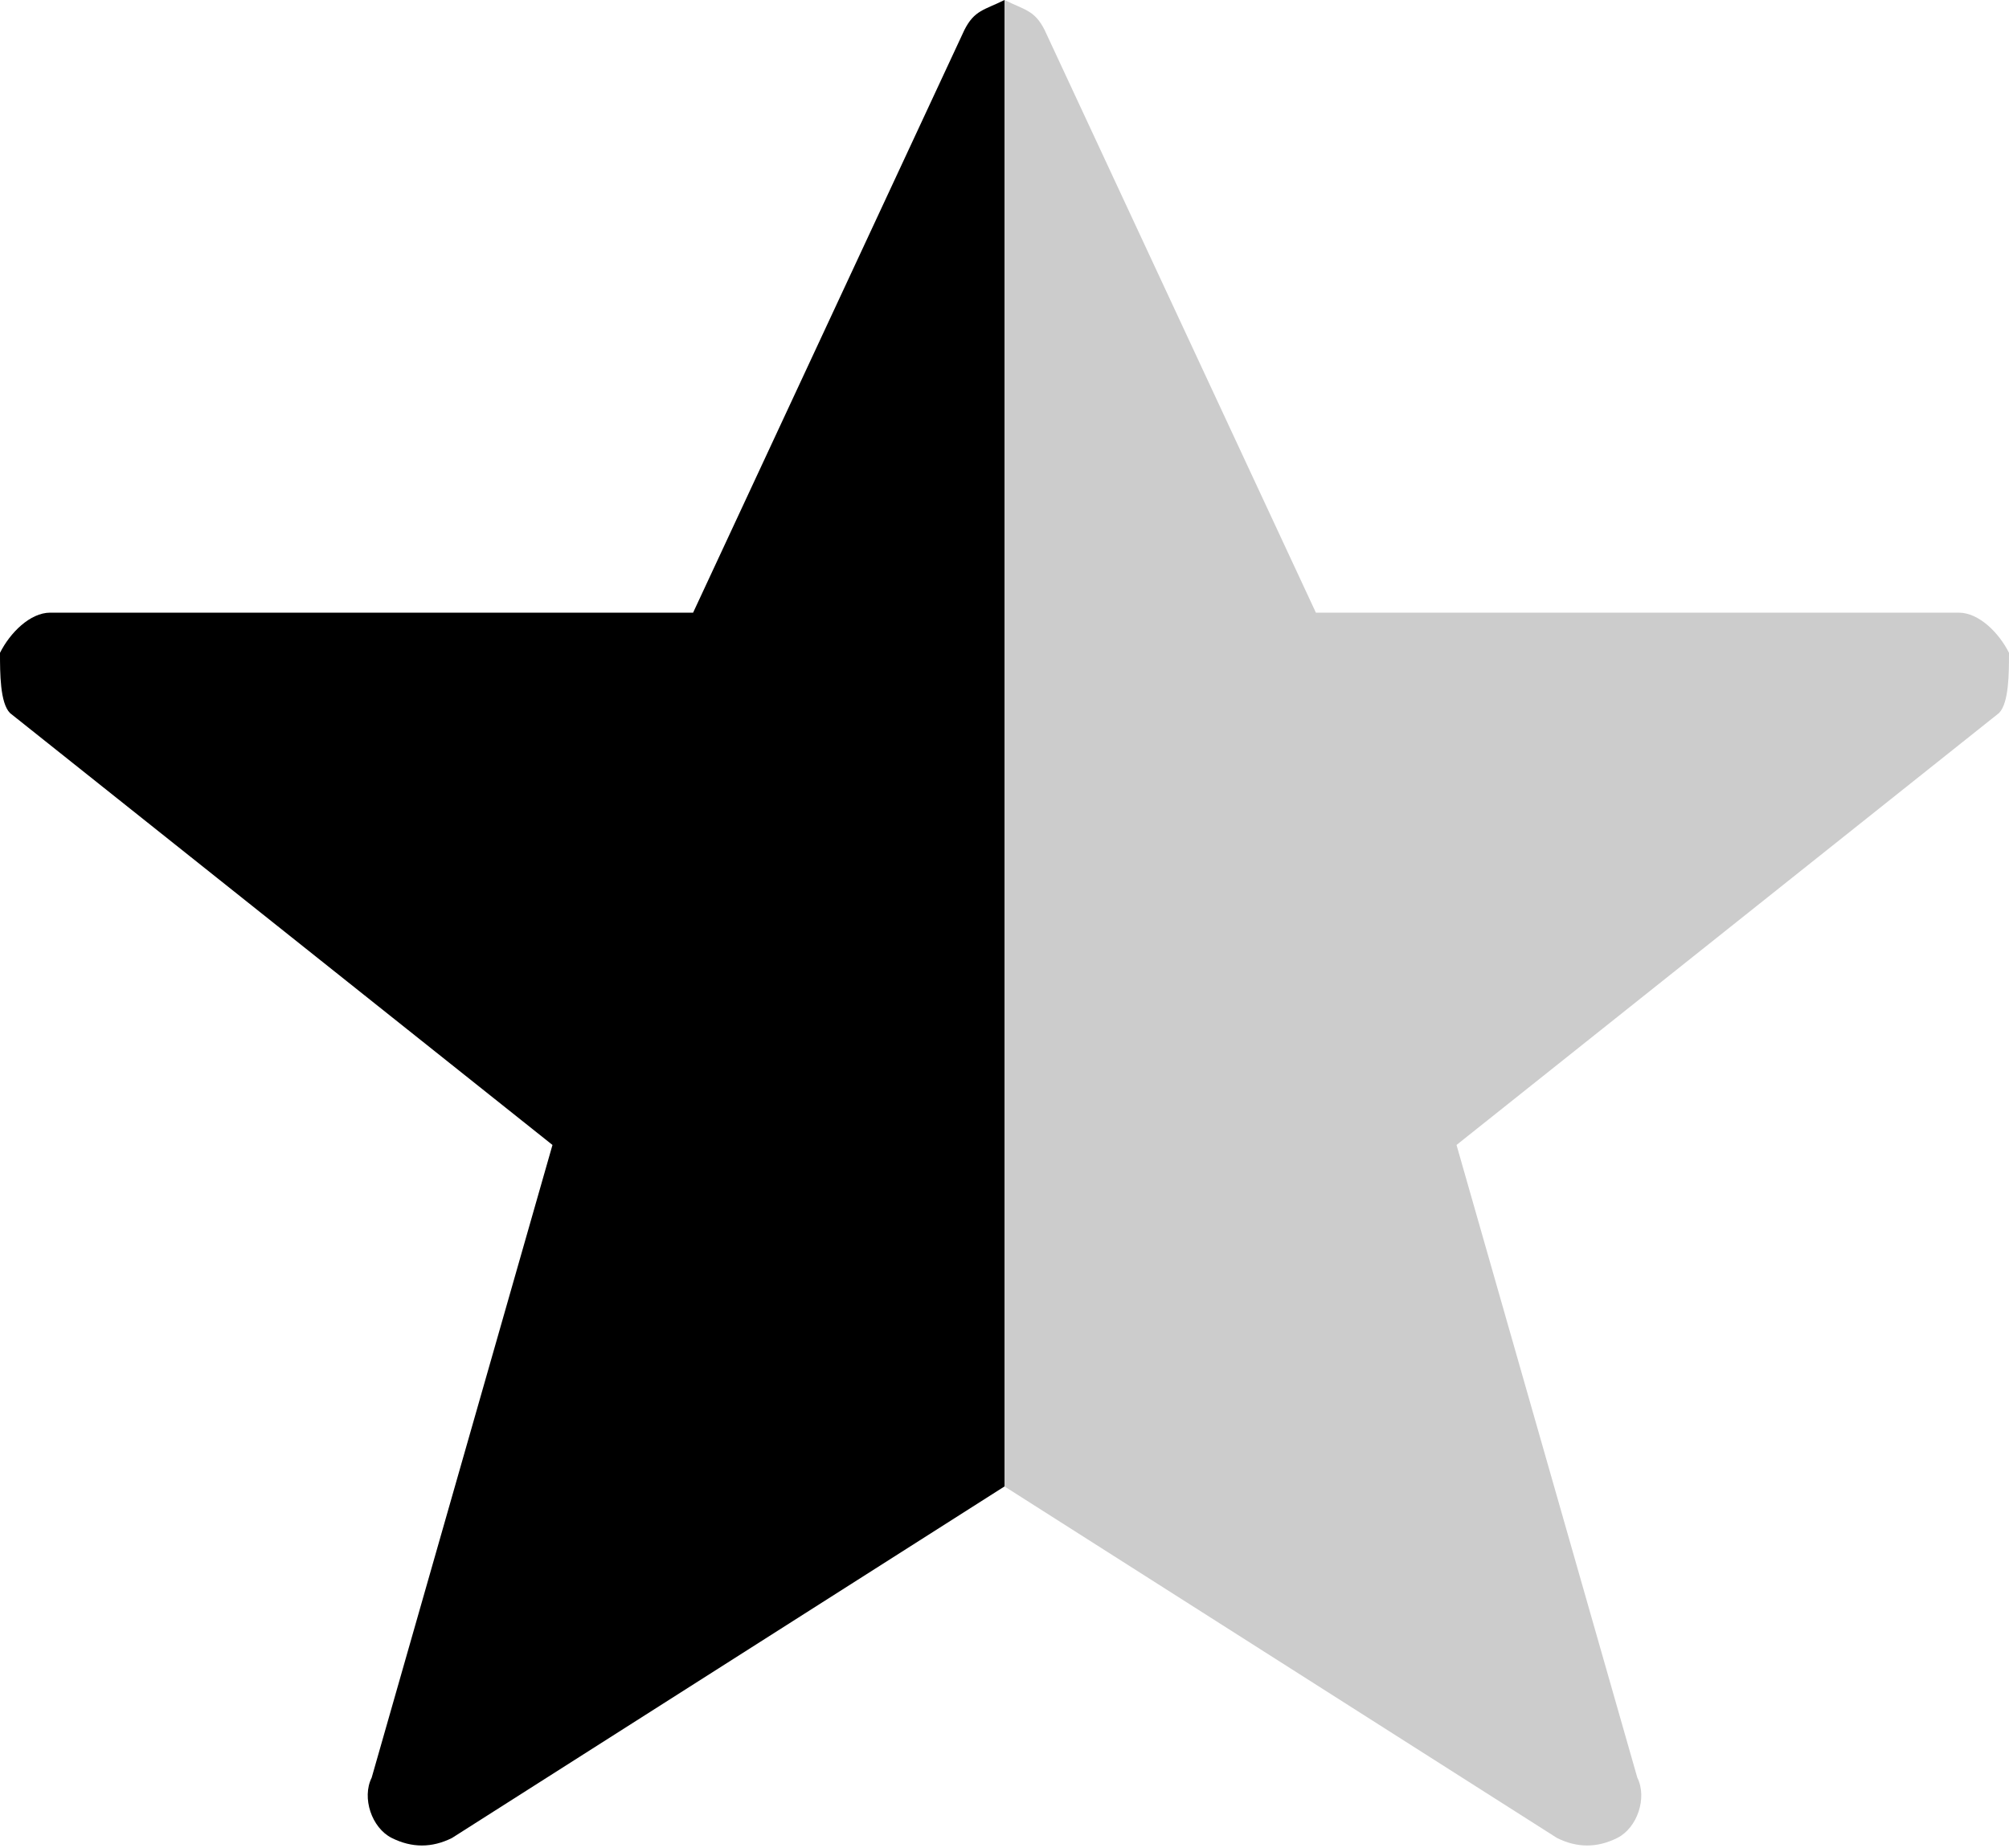
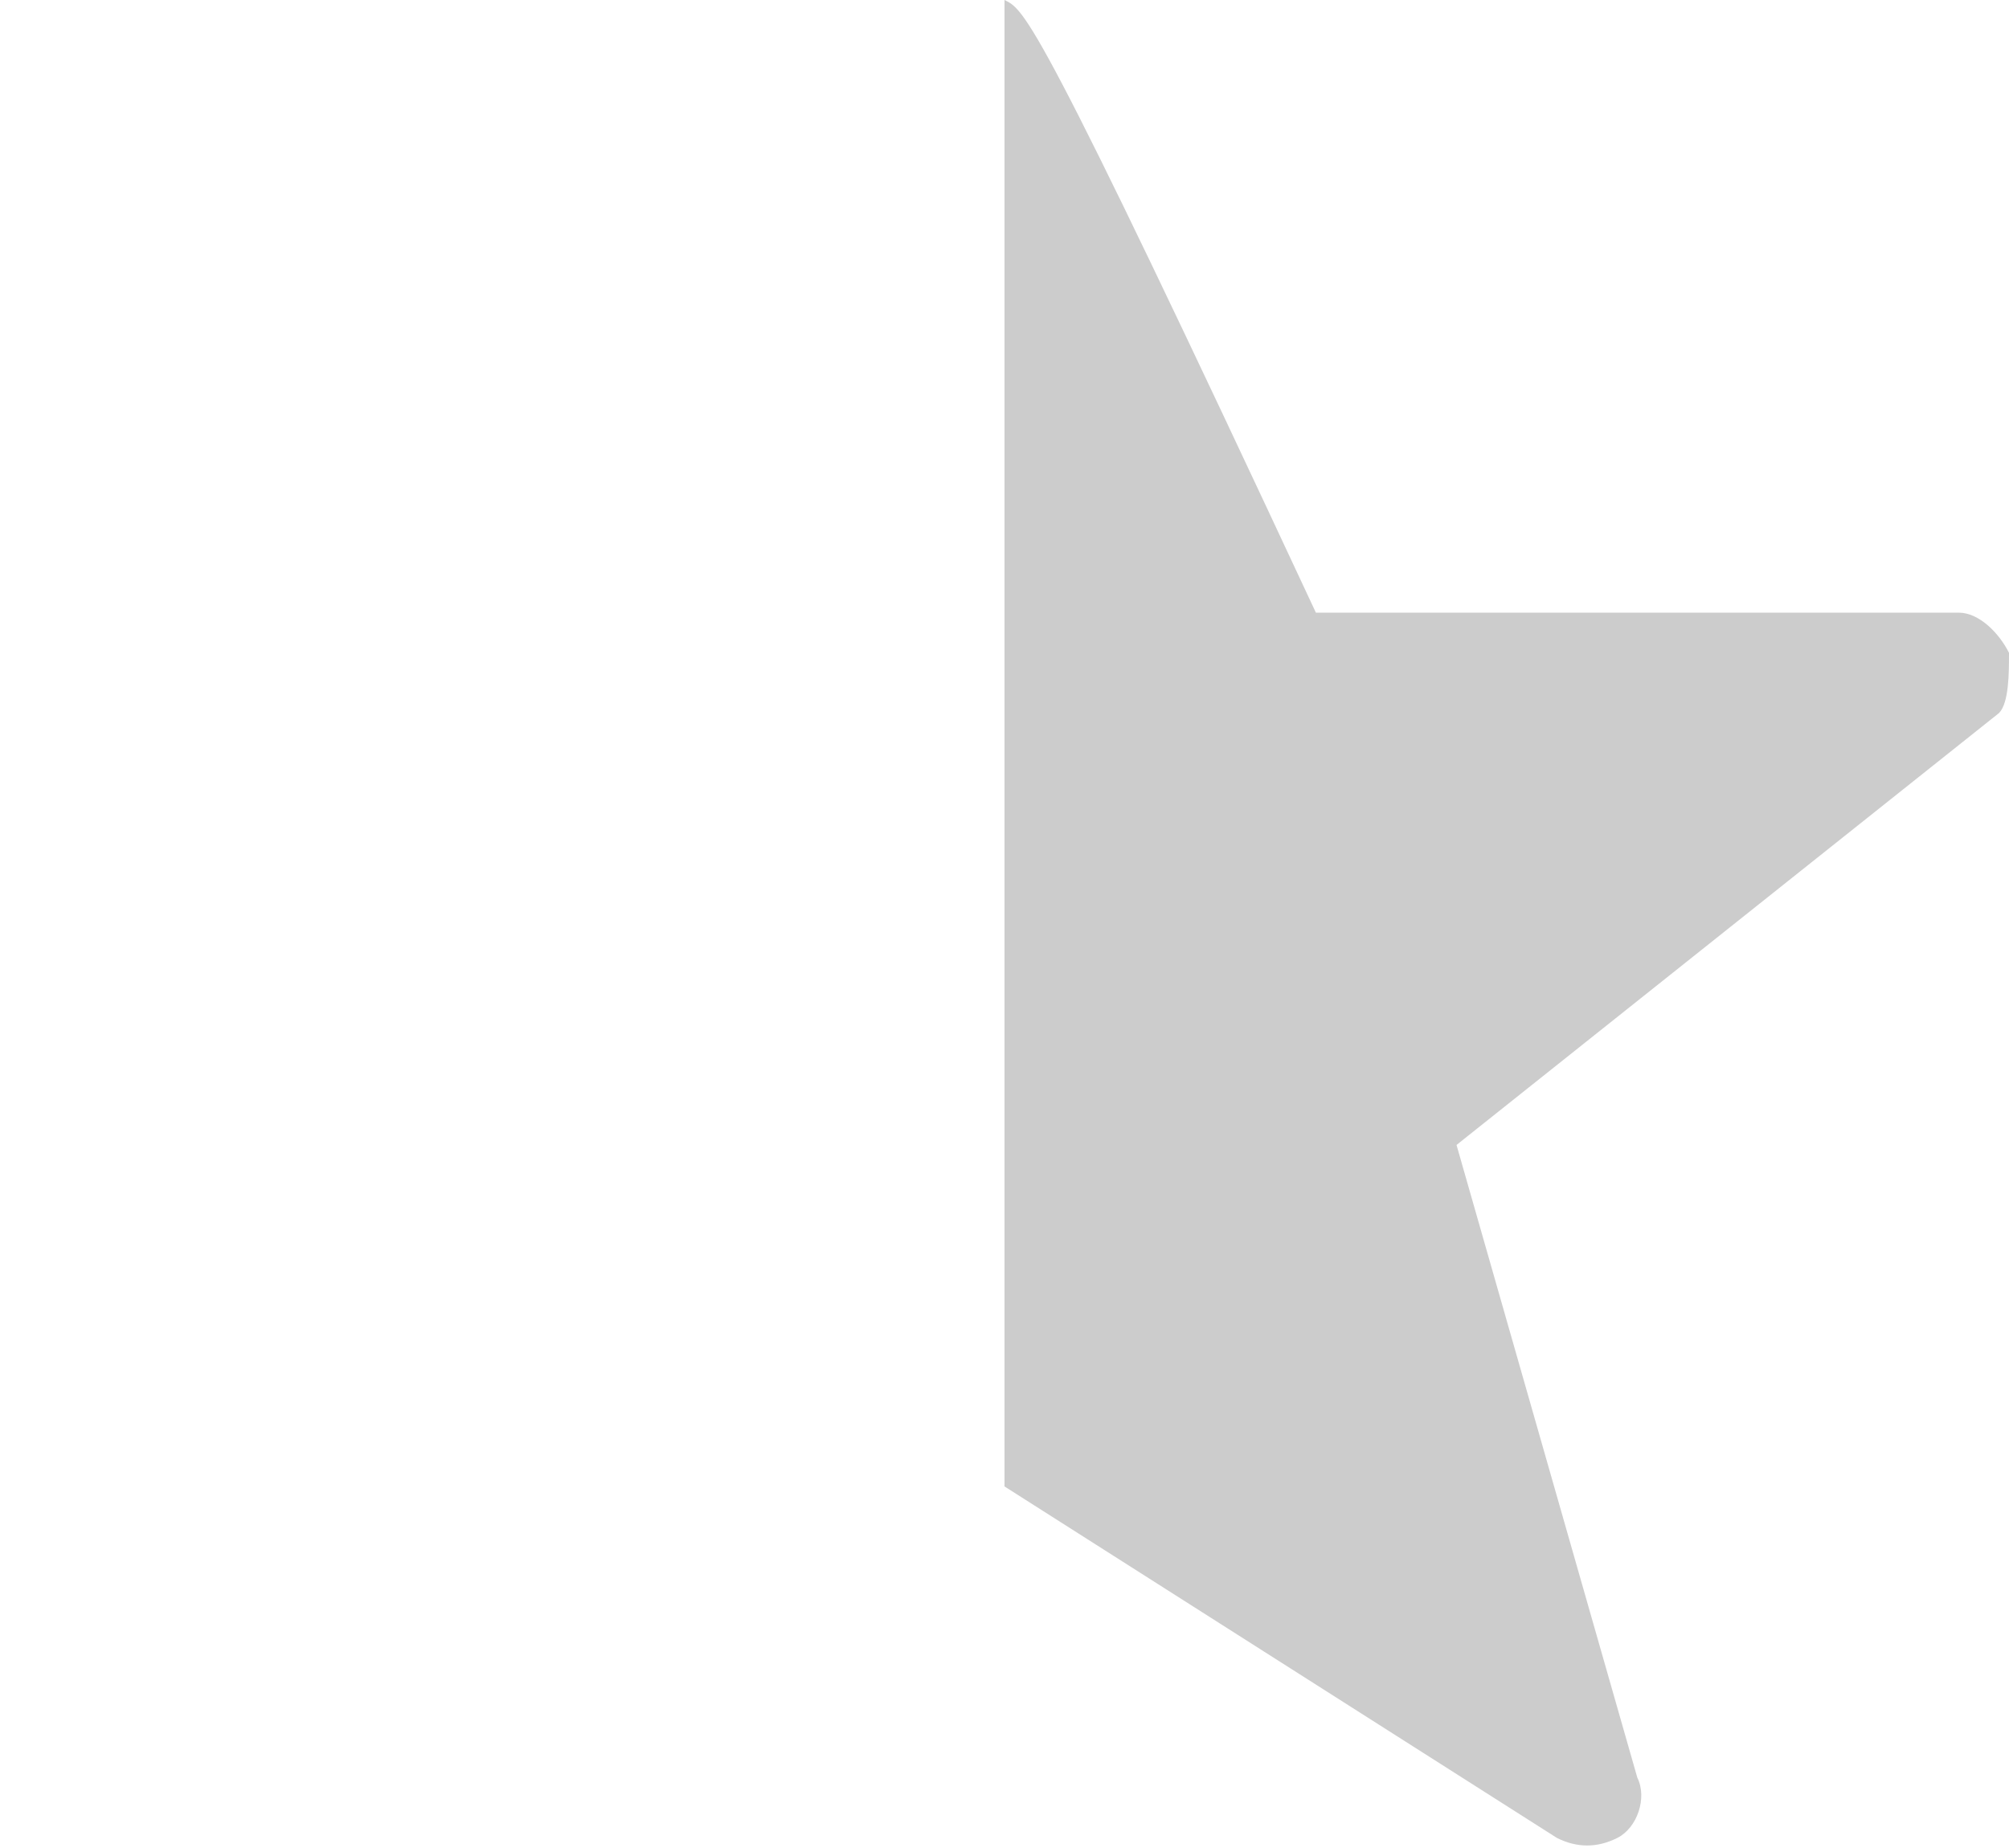
<svg xmlns="http://www.w3.org/2000/svg" version="1.1" id="Star" x="0px" y="0px" width="20px" height="18.4px" viewBox="0 0 20 18.4" style="enable-background:new 0 0 20 18.4;" xml:space="preserve">
  <style type="text/css">
	.st0{fill:#CCCCCC;}
</style>
-   <path class="st0" d="M20,6.5c-0.1-0.2-0.3-0.4-0.5-0.4h-6.4l-2.7-5.8C10.3,0.1,10.2,0.1,10,0v14.8l5.5,3.5c0.2,0.1,0.4,0.1,0.6,0  c0.2-0.1,0.3-0.4,0.2-0.6l-1.8-6.3l5.4-4.3C20,7,20,6.7,20,6.5z" />
-   <path d="M0,6.5c0.1-0.2,0.3-0.4,0.5-0.4h6.4l2.7-5.8C9.7,0.1,9.8,0.1,10,0v14.8l-5.5,3.5c-0.2,0.1-0.4,0.1-0.6,0  c-0.2-0.1-0.3-0.4-0.2-0.6l1.8-6.3L0.1,7.1C0,7,0,6.7,0,6.5z" />
+   <path class="st0" d="M20,6.5c-0.1-0.2-0.3-0.4-0.5-0.4h-6.4C10.3,0.1,10.2,0.1,10,0v14.8l5.5,3.5c0.2,0.1,0.4,0.1,0.6,0  c0.2-0.1,0.3-0.4,0.2-0.6l-1.8-6.3l5.4-4.3C20,7,20,6.7,20,6.5z" />
</svg>